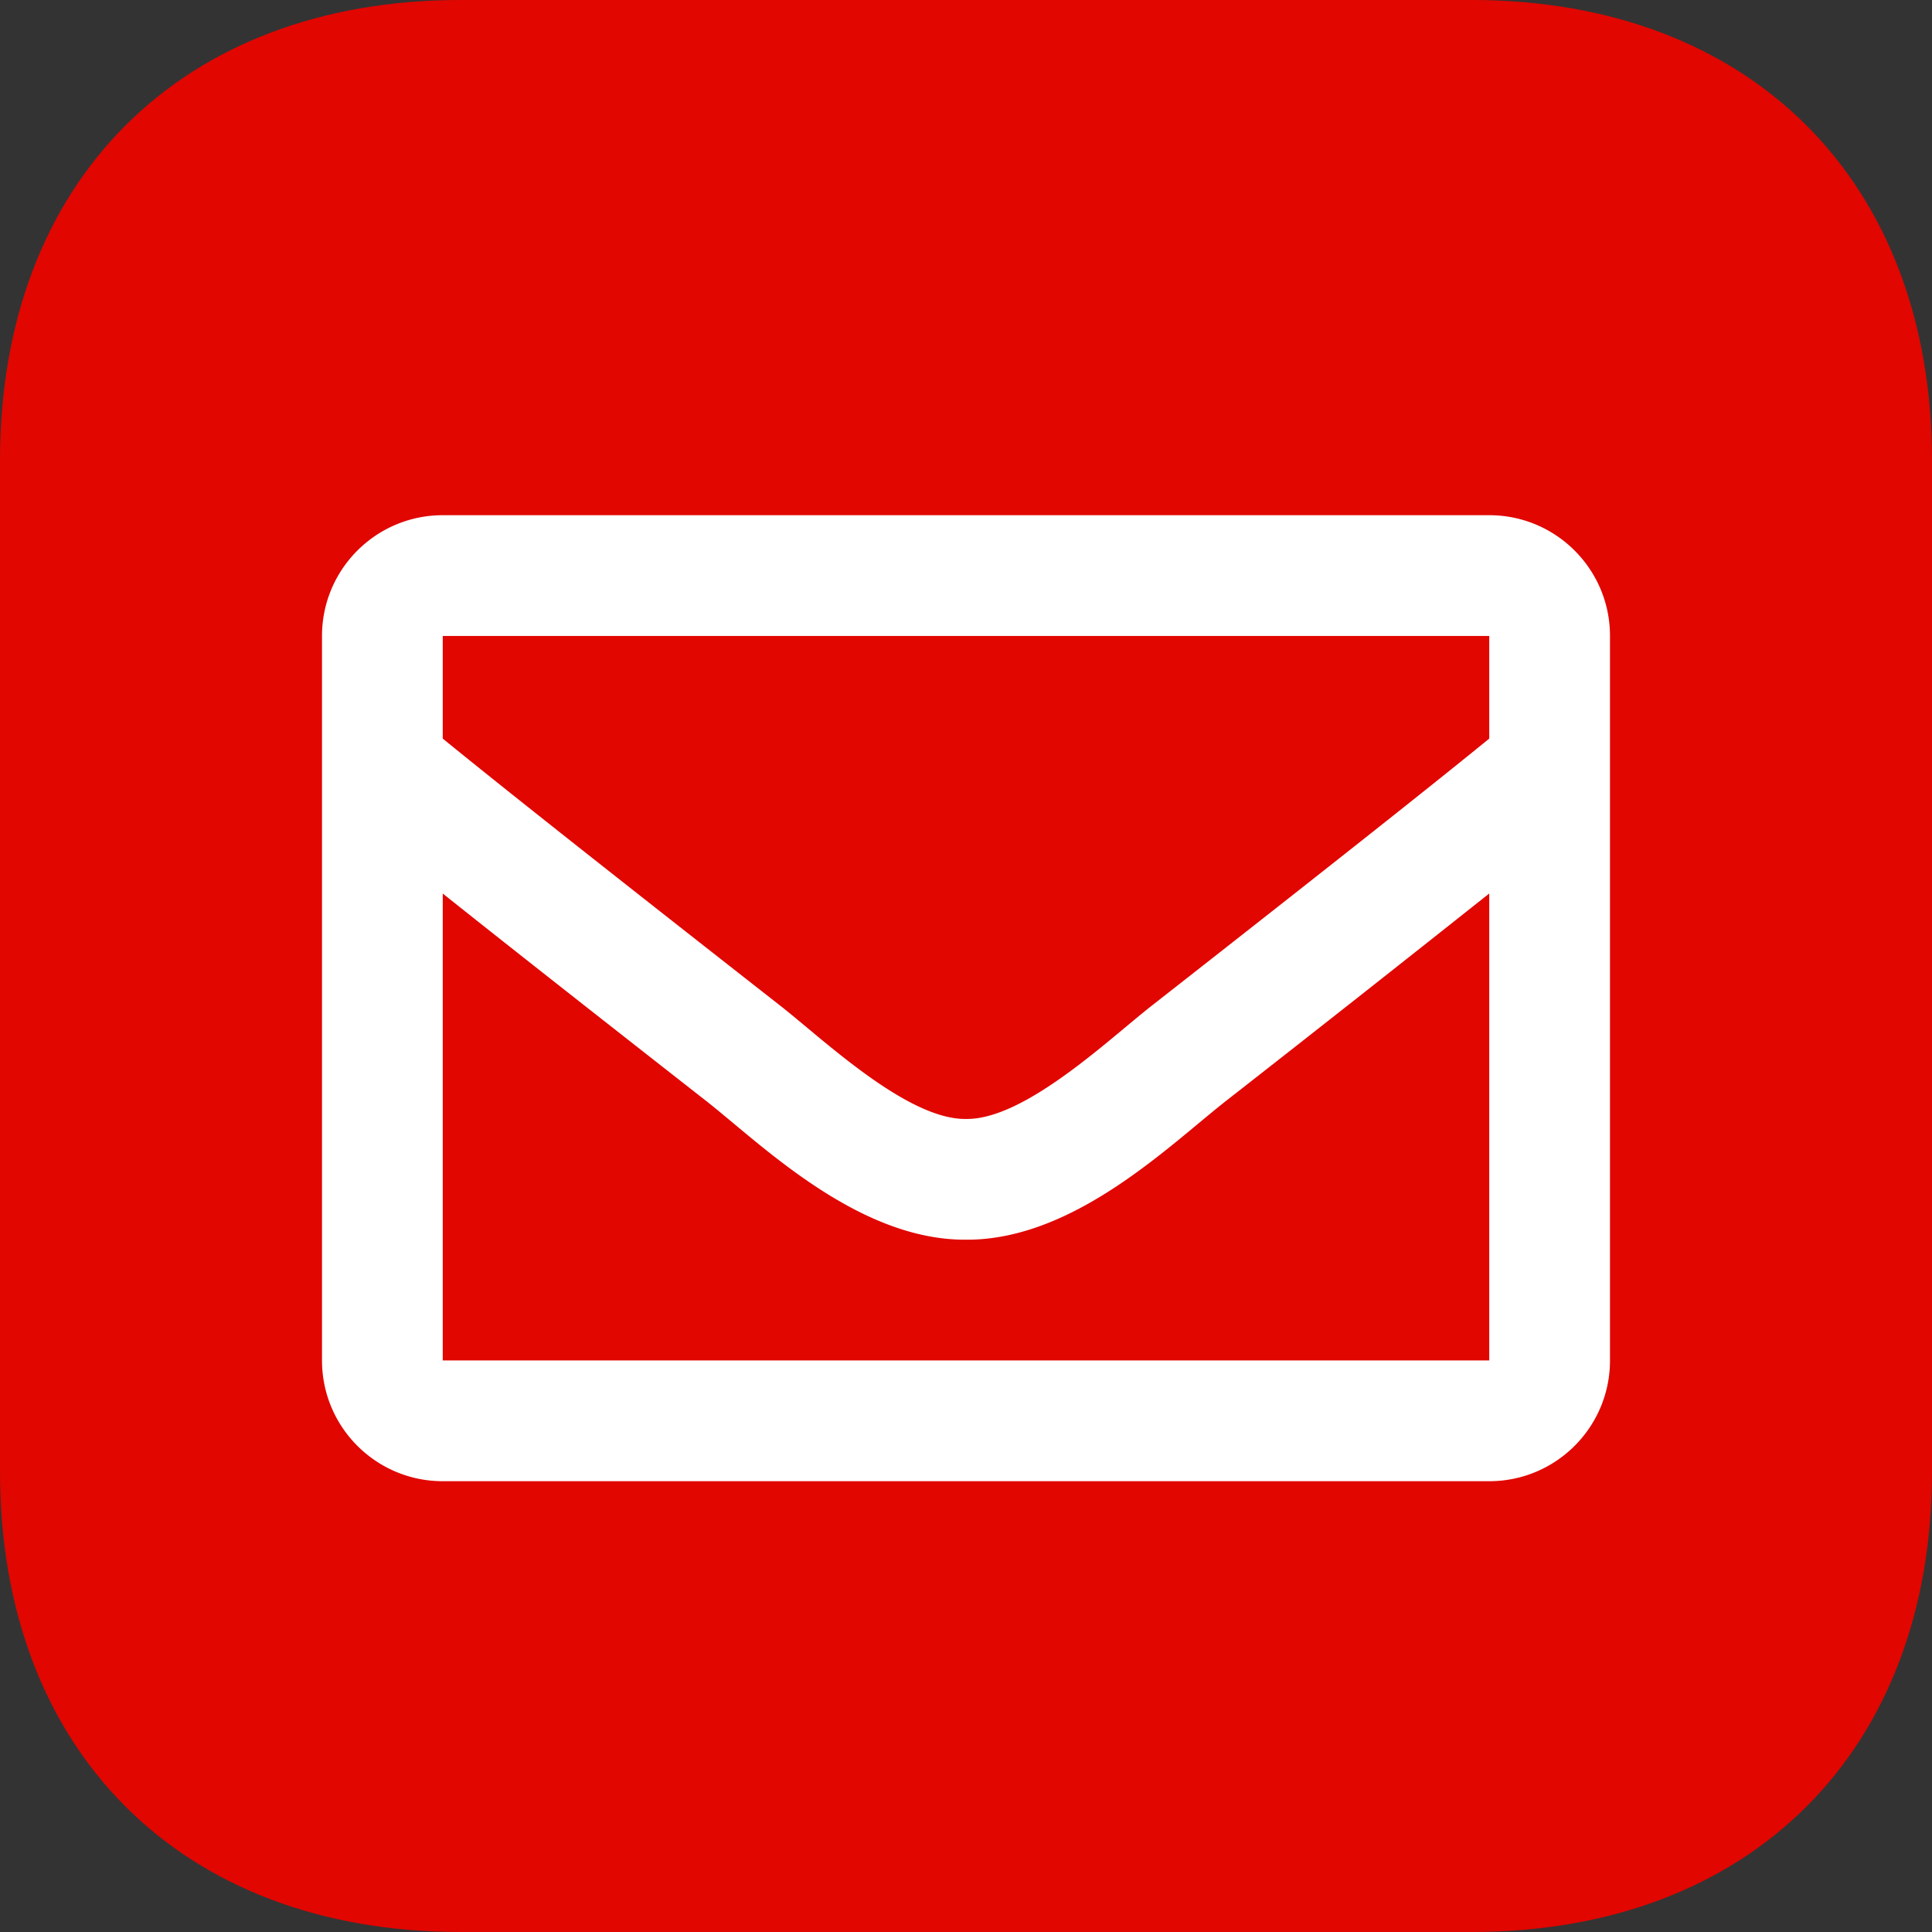
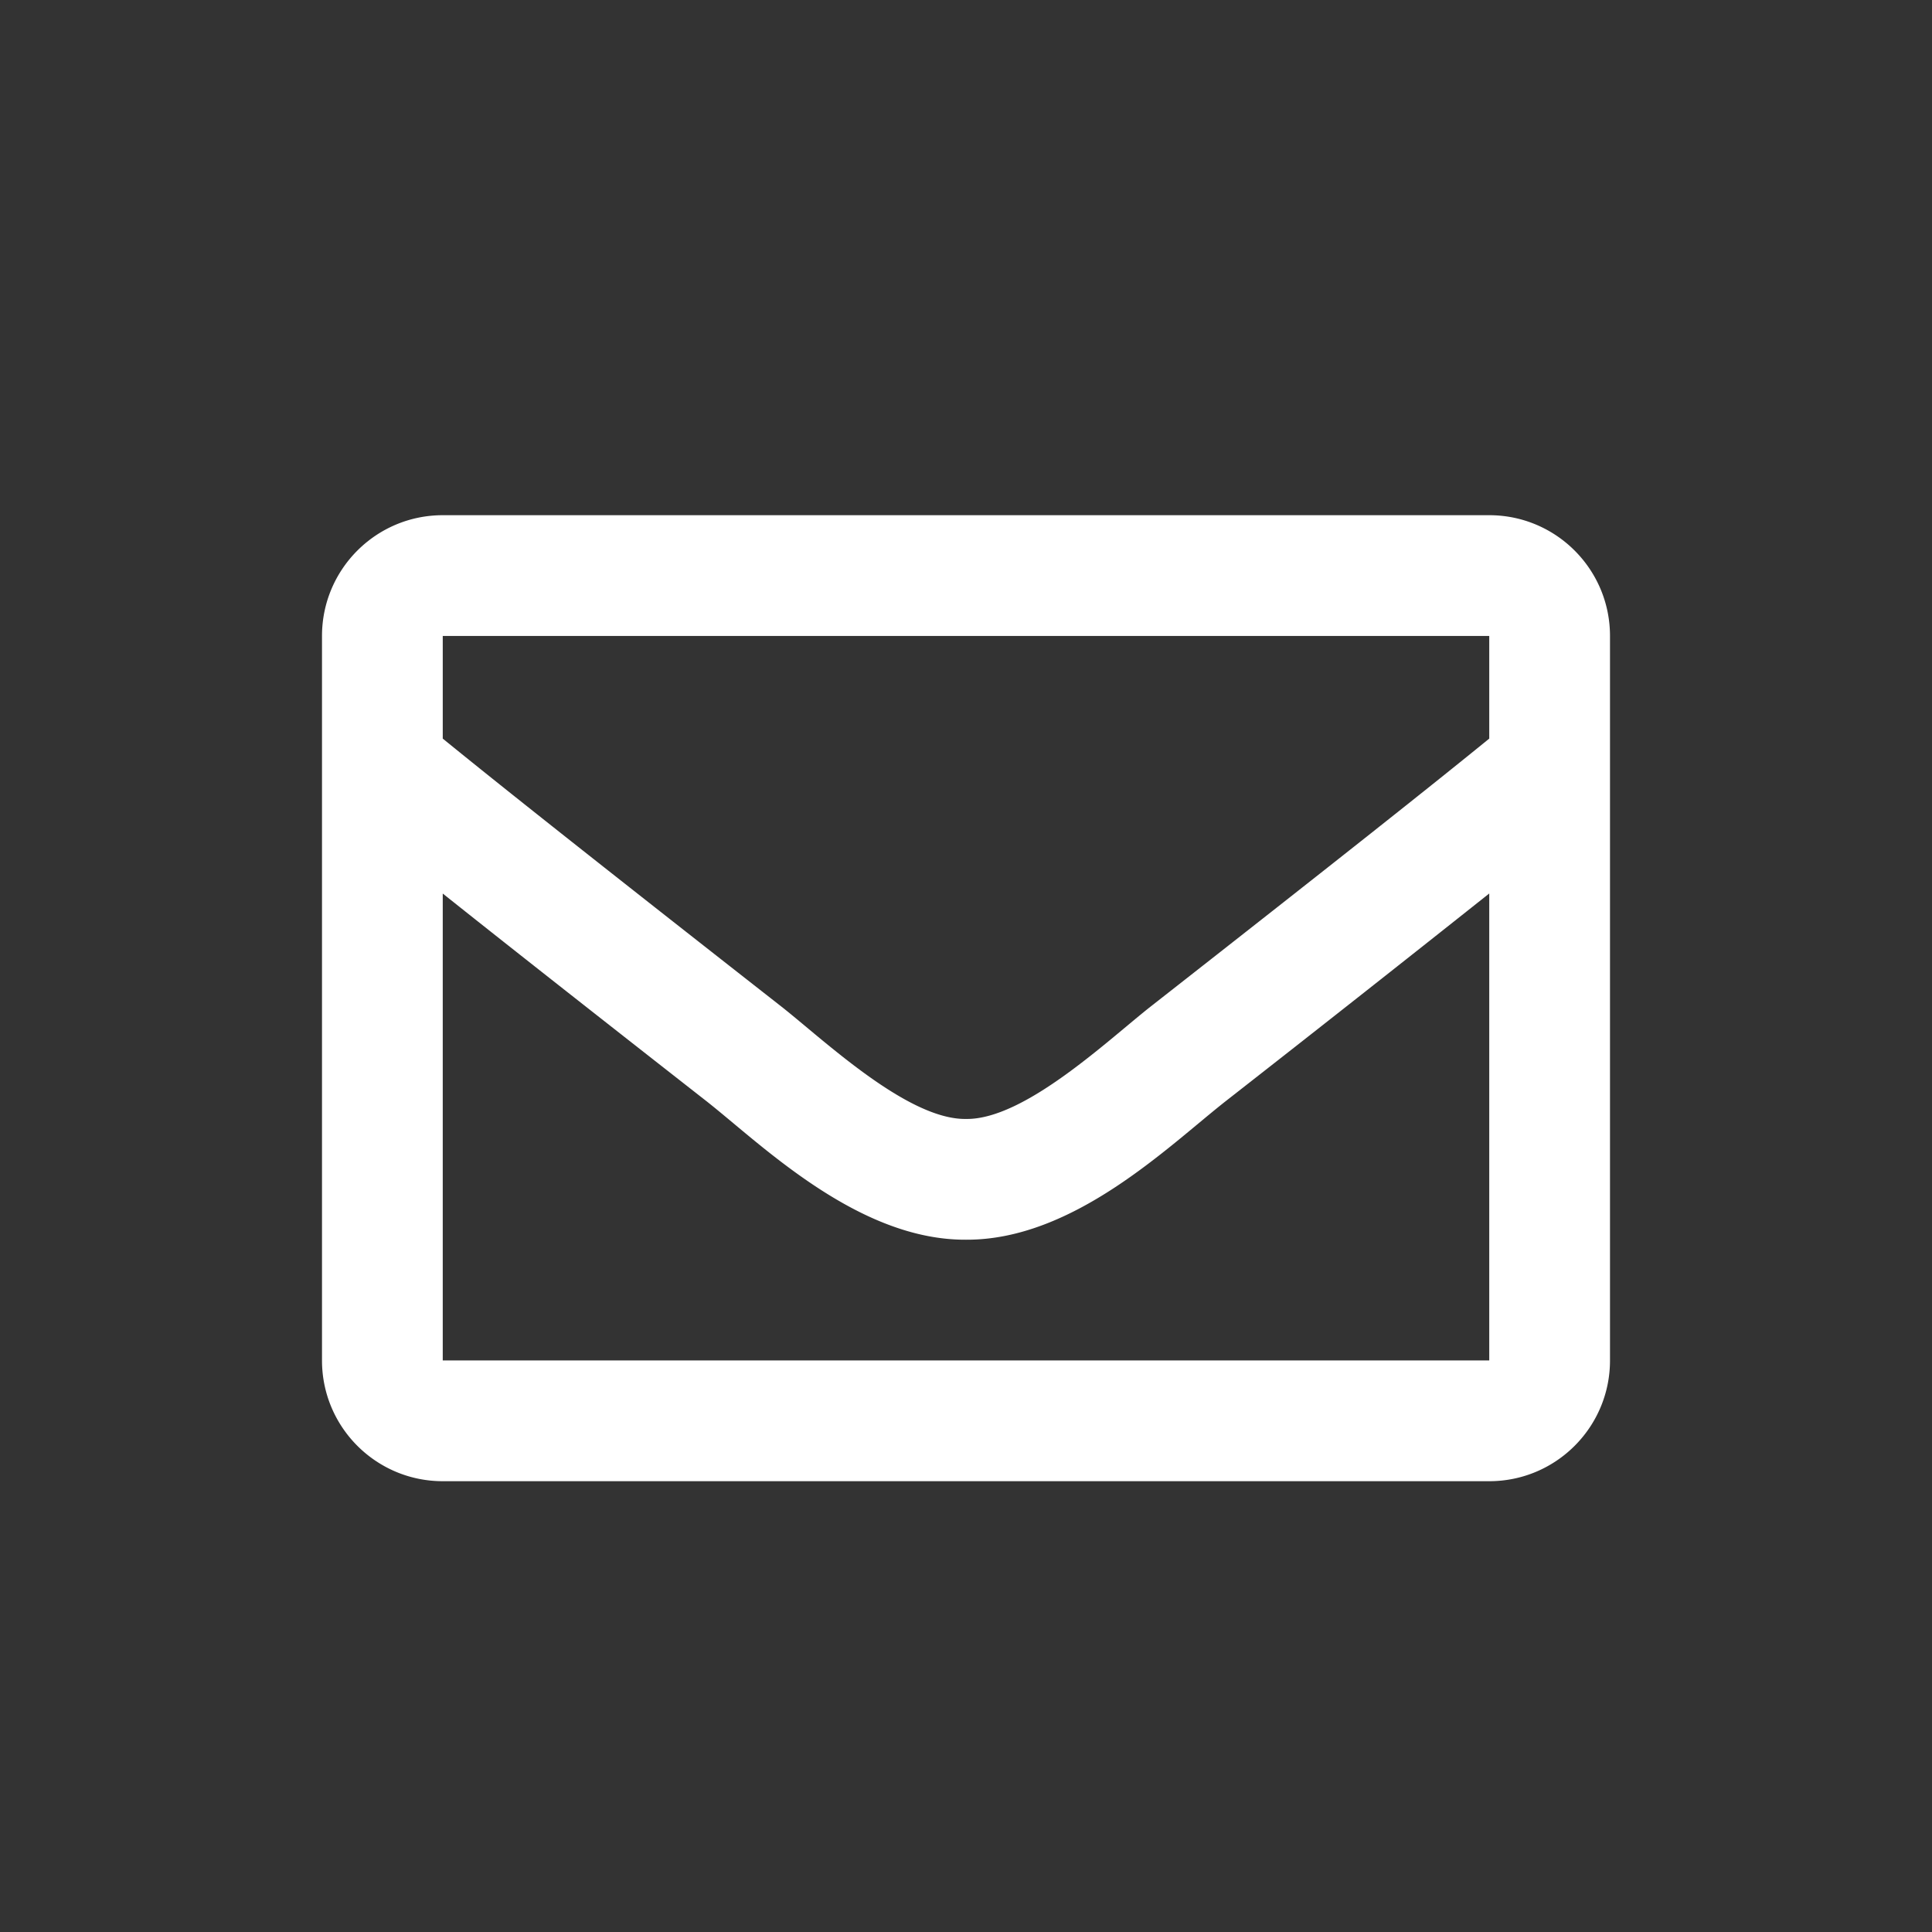
<svg xmlns="http://www.w3.org/2000/svg" width="30" height="30" viewBox="0 0 30 30">
  <rect x="0" y="0" width="30" height="30" fill="#333333" stroke="none" />
  <g fill="none" fill-rule="evenodd">
-     <path fill="#E10600" d="M22.852 0C27.187 0 30 2.813 30 7.148v15.704C30 27.187 27.187 30 22.852 30H7.148C2.813 30 0 27.187 0 22.852V7.148C0 2.813 2.813 0 7.148 0h15.704z" />
    <path fill="#FFF" fill-rule="nonzero" d="M23.125 8H6.875C5.839 8 5 8.84 5 9.875v11.25C5 22.161 5.84 23 6.875 23h16.25C24.161 23 25 22.16 25 21.125V9.875C25 8.839 24.16 8 23.125 8zm0 1.875v1.594c-.876.713-2.272 1.822-5.257 4.16-.658.517-1.961 1.76-2.868 1.746-.907.014-2.21-1.229-2.868-1.746-2.984-2.337-4.381-3.447-5.257-4.16V9.875h16.25zm-16.25 11.25v-7.25c.895.713 2.164 1.713 4.1 3.228.853.672 2.348 2.156 4.025 2.147 1.669.009 3.145-1.453 4.026-2.146a663.635 663.635 0 0 0 4.099-3.23v7.251H6.875z" />
  </g>
</svg>